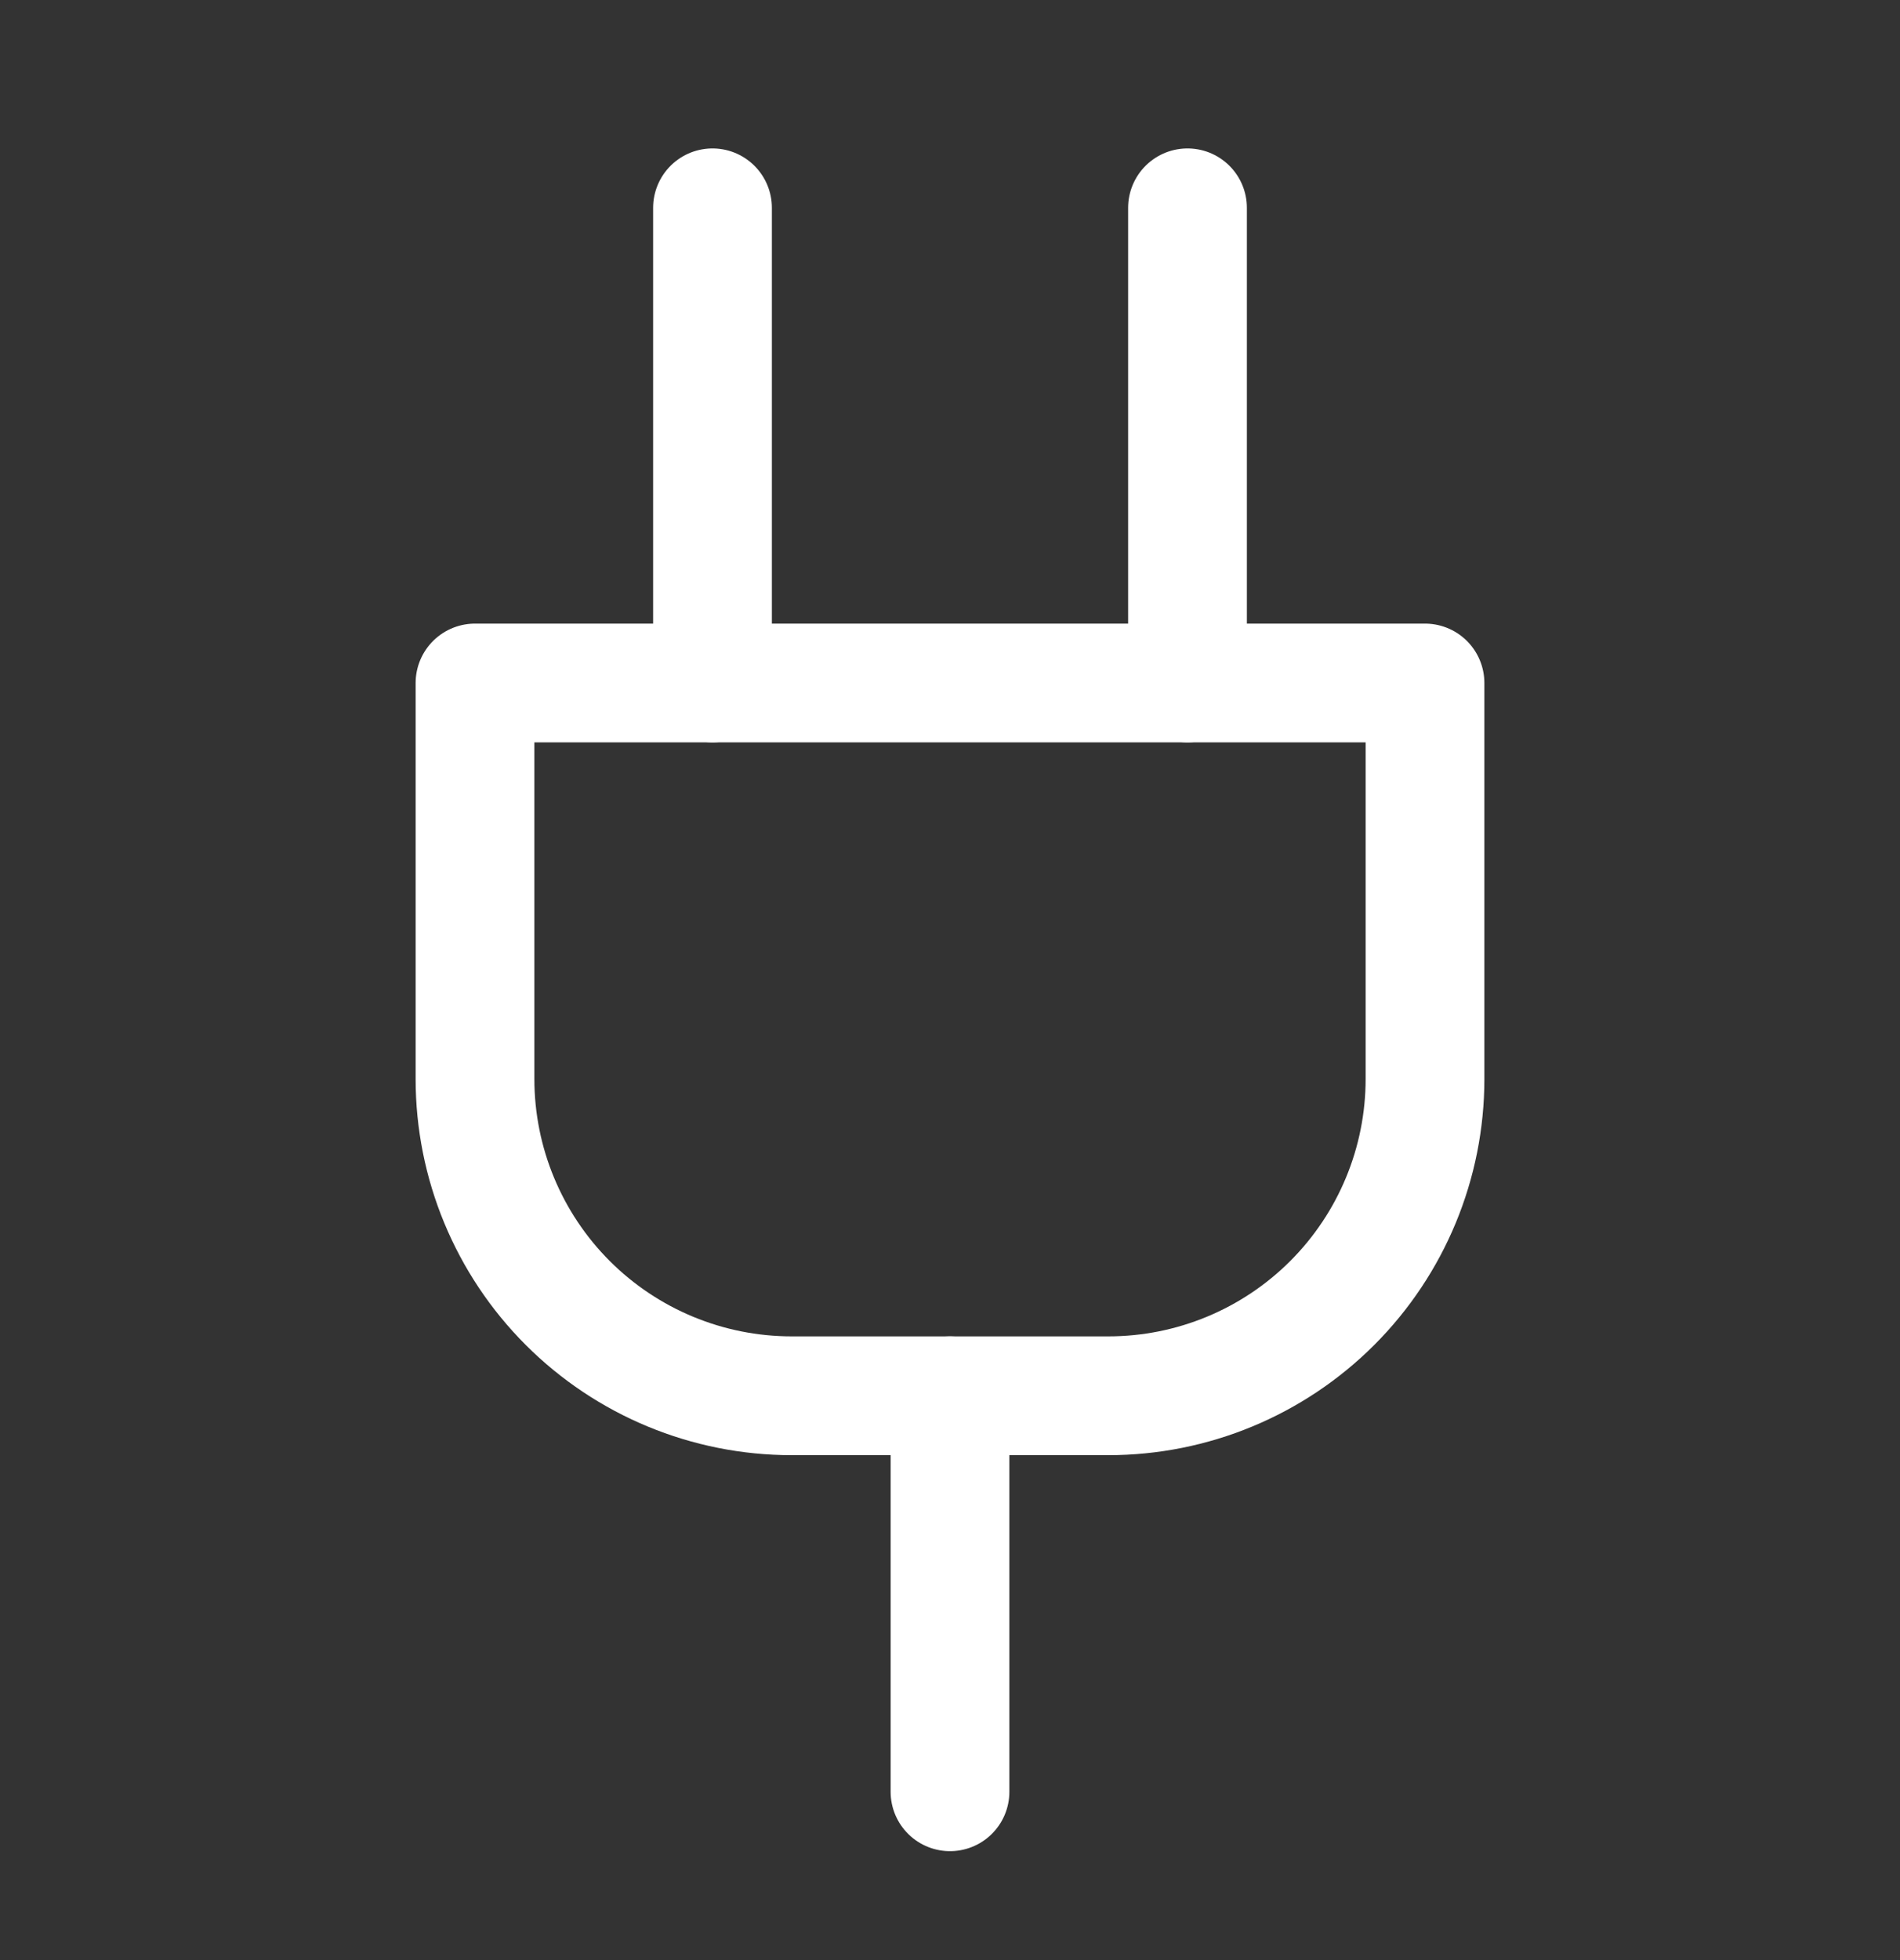
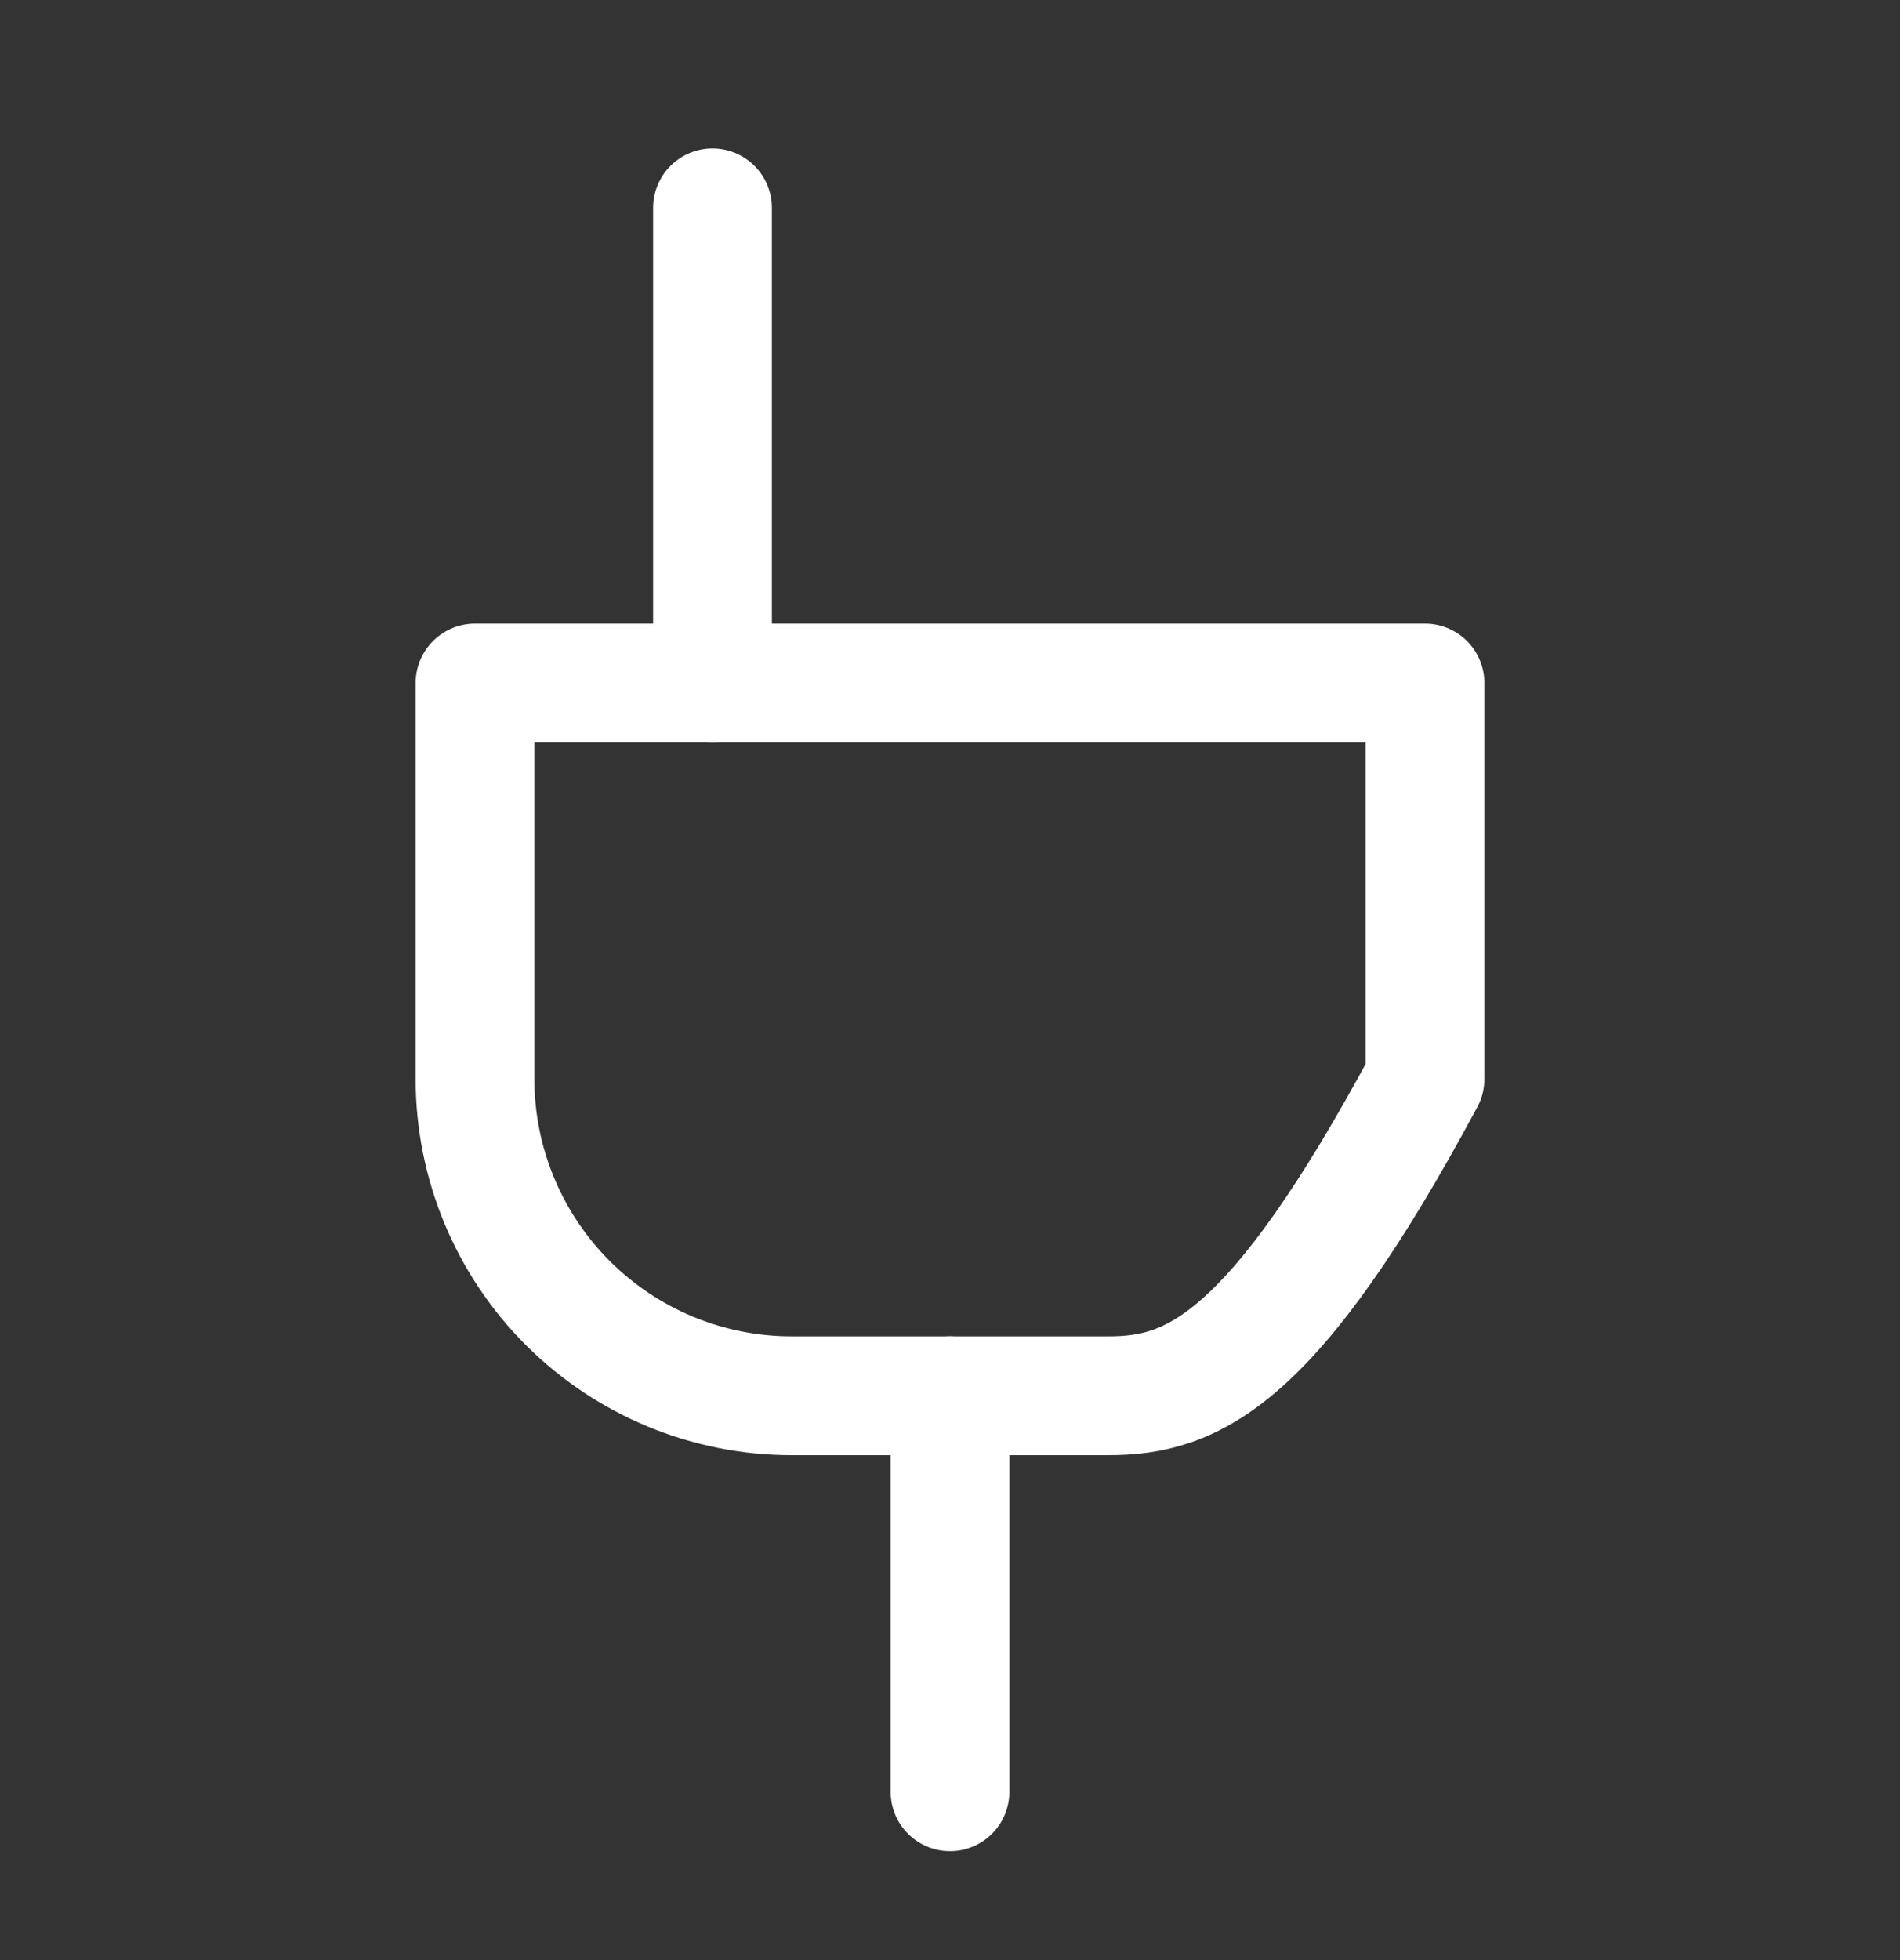
<svg xmlns="http://www.w3.org/2000/svg" width="32" height="33" viewBox="0 0 32 33" fill="none">
  <rect x="0" y="0" width="32" height="33" fill="#333333" stroke="none" />
  <path d="M16 30.166V23.499" stroke="white" stroke-width="2" stroke-linecap="round" stroke-linejoin="round" />
  <path d="M12 11.499V3.499" stroke="white" stroke-width="2" stroke-linecap="round" stroke-linejoin="round" />
-   <path d="M20 11.499V3.499" stroke="white" stroke-width="2" stroke-linecap="round" stroke-linejoin="round" />
-   <path d="M24 11.499V18.166C24 19.58 23.438 20.937 22.438 21.937C21.438 22.937 20.081 23.499 18.667 23.499H13.333C11.919 23.499 10.562 22.937 9.562 21.937C8.562 20.937 8 19.58 8 18.166V11.499H24Z" stroke="white" stroke-width="2" stroke-linecap="round" stroke-linejoin="round" />
+   <path d="M24 11.499V18.166C21.438 22.937 20.081 23.499 18.667 23.499H13.333C11.919 23.499 10.562 22.937 9.562 21.937C8.562 20.937 8 19.58 8 18.166V11.499H24Z" stroke="white" stroke-width="2" stroke-linecap="round" stroke-linejoin="round" />
</svg>